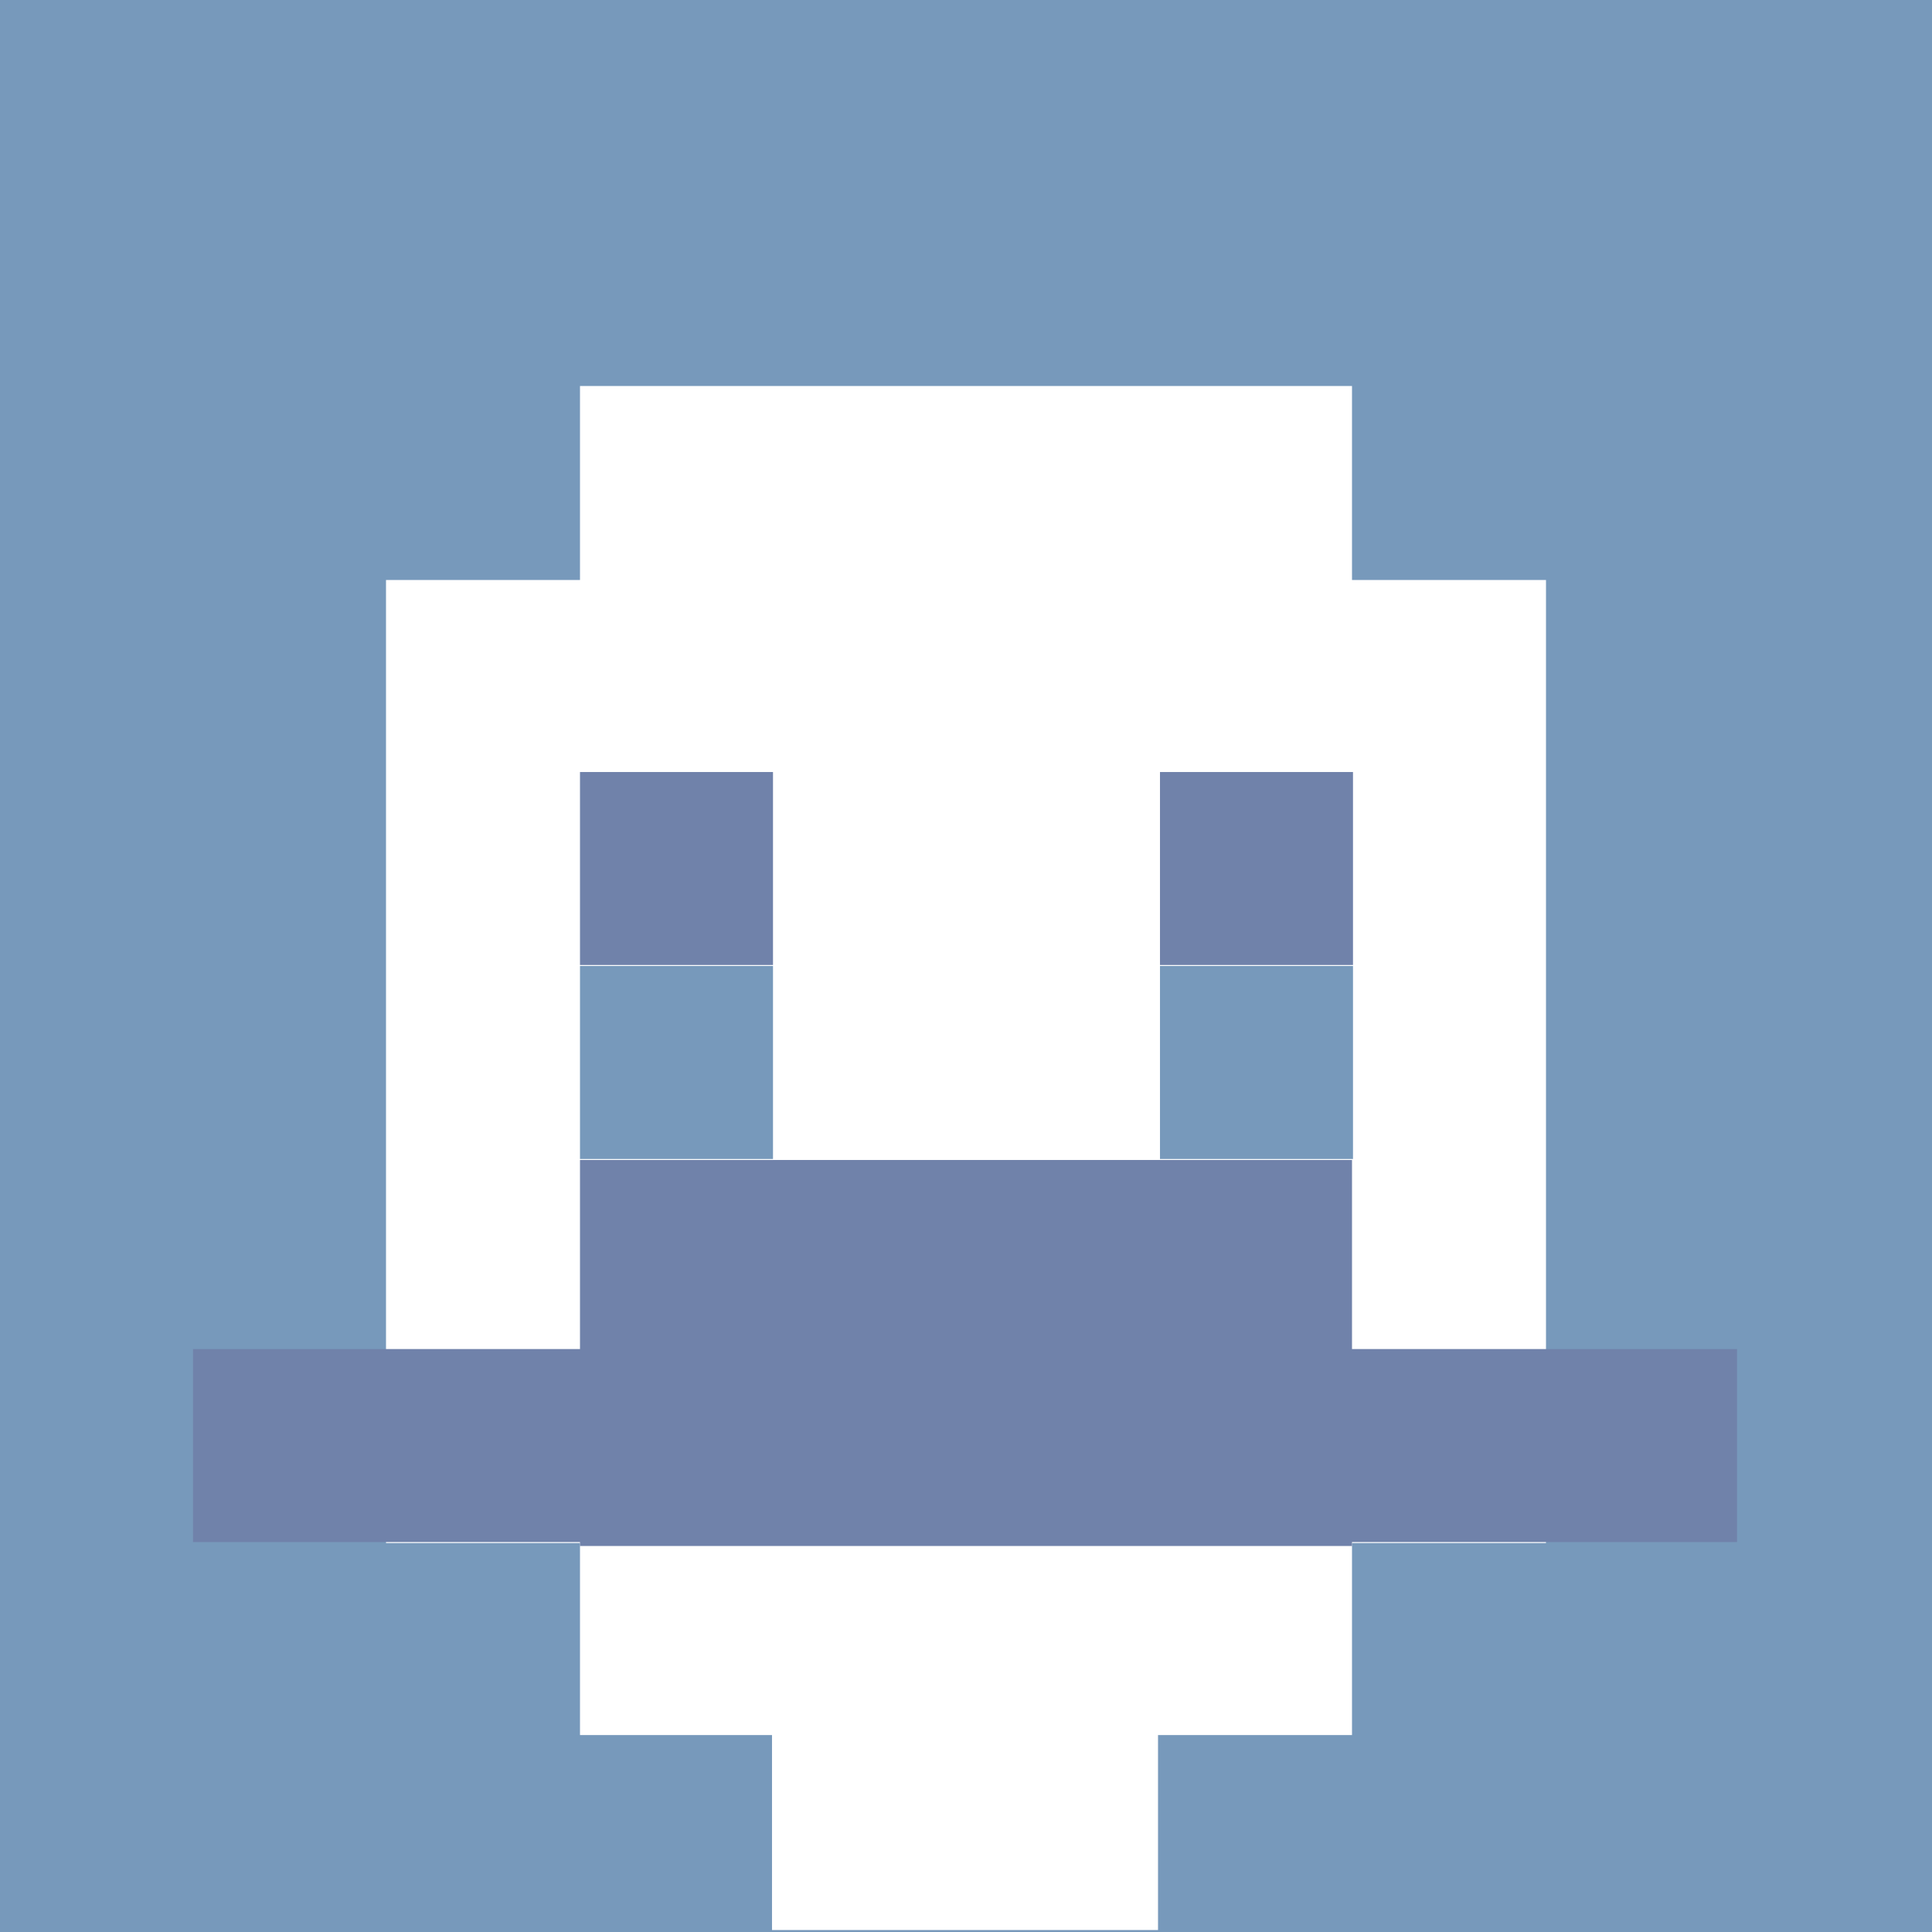
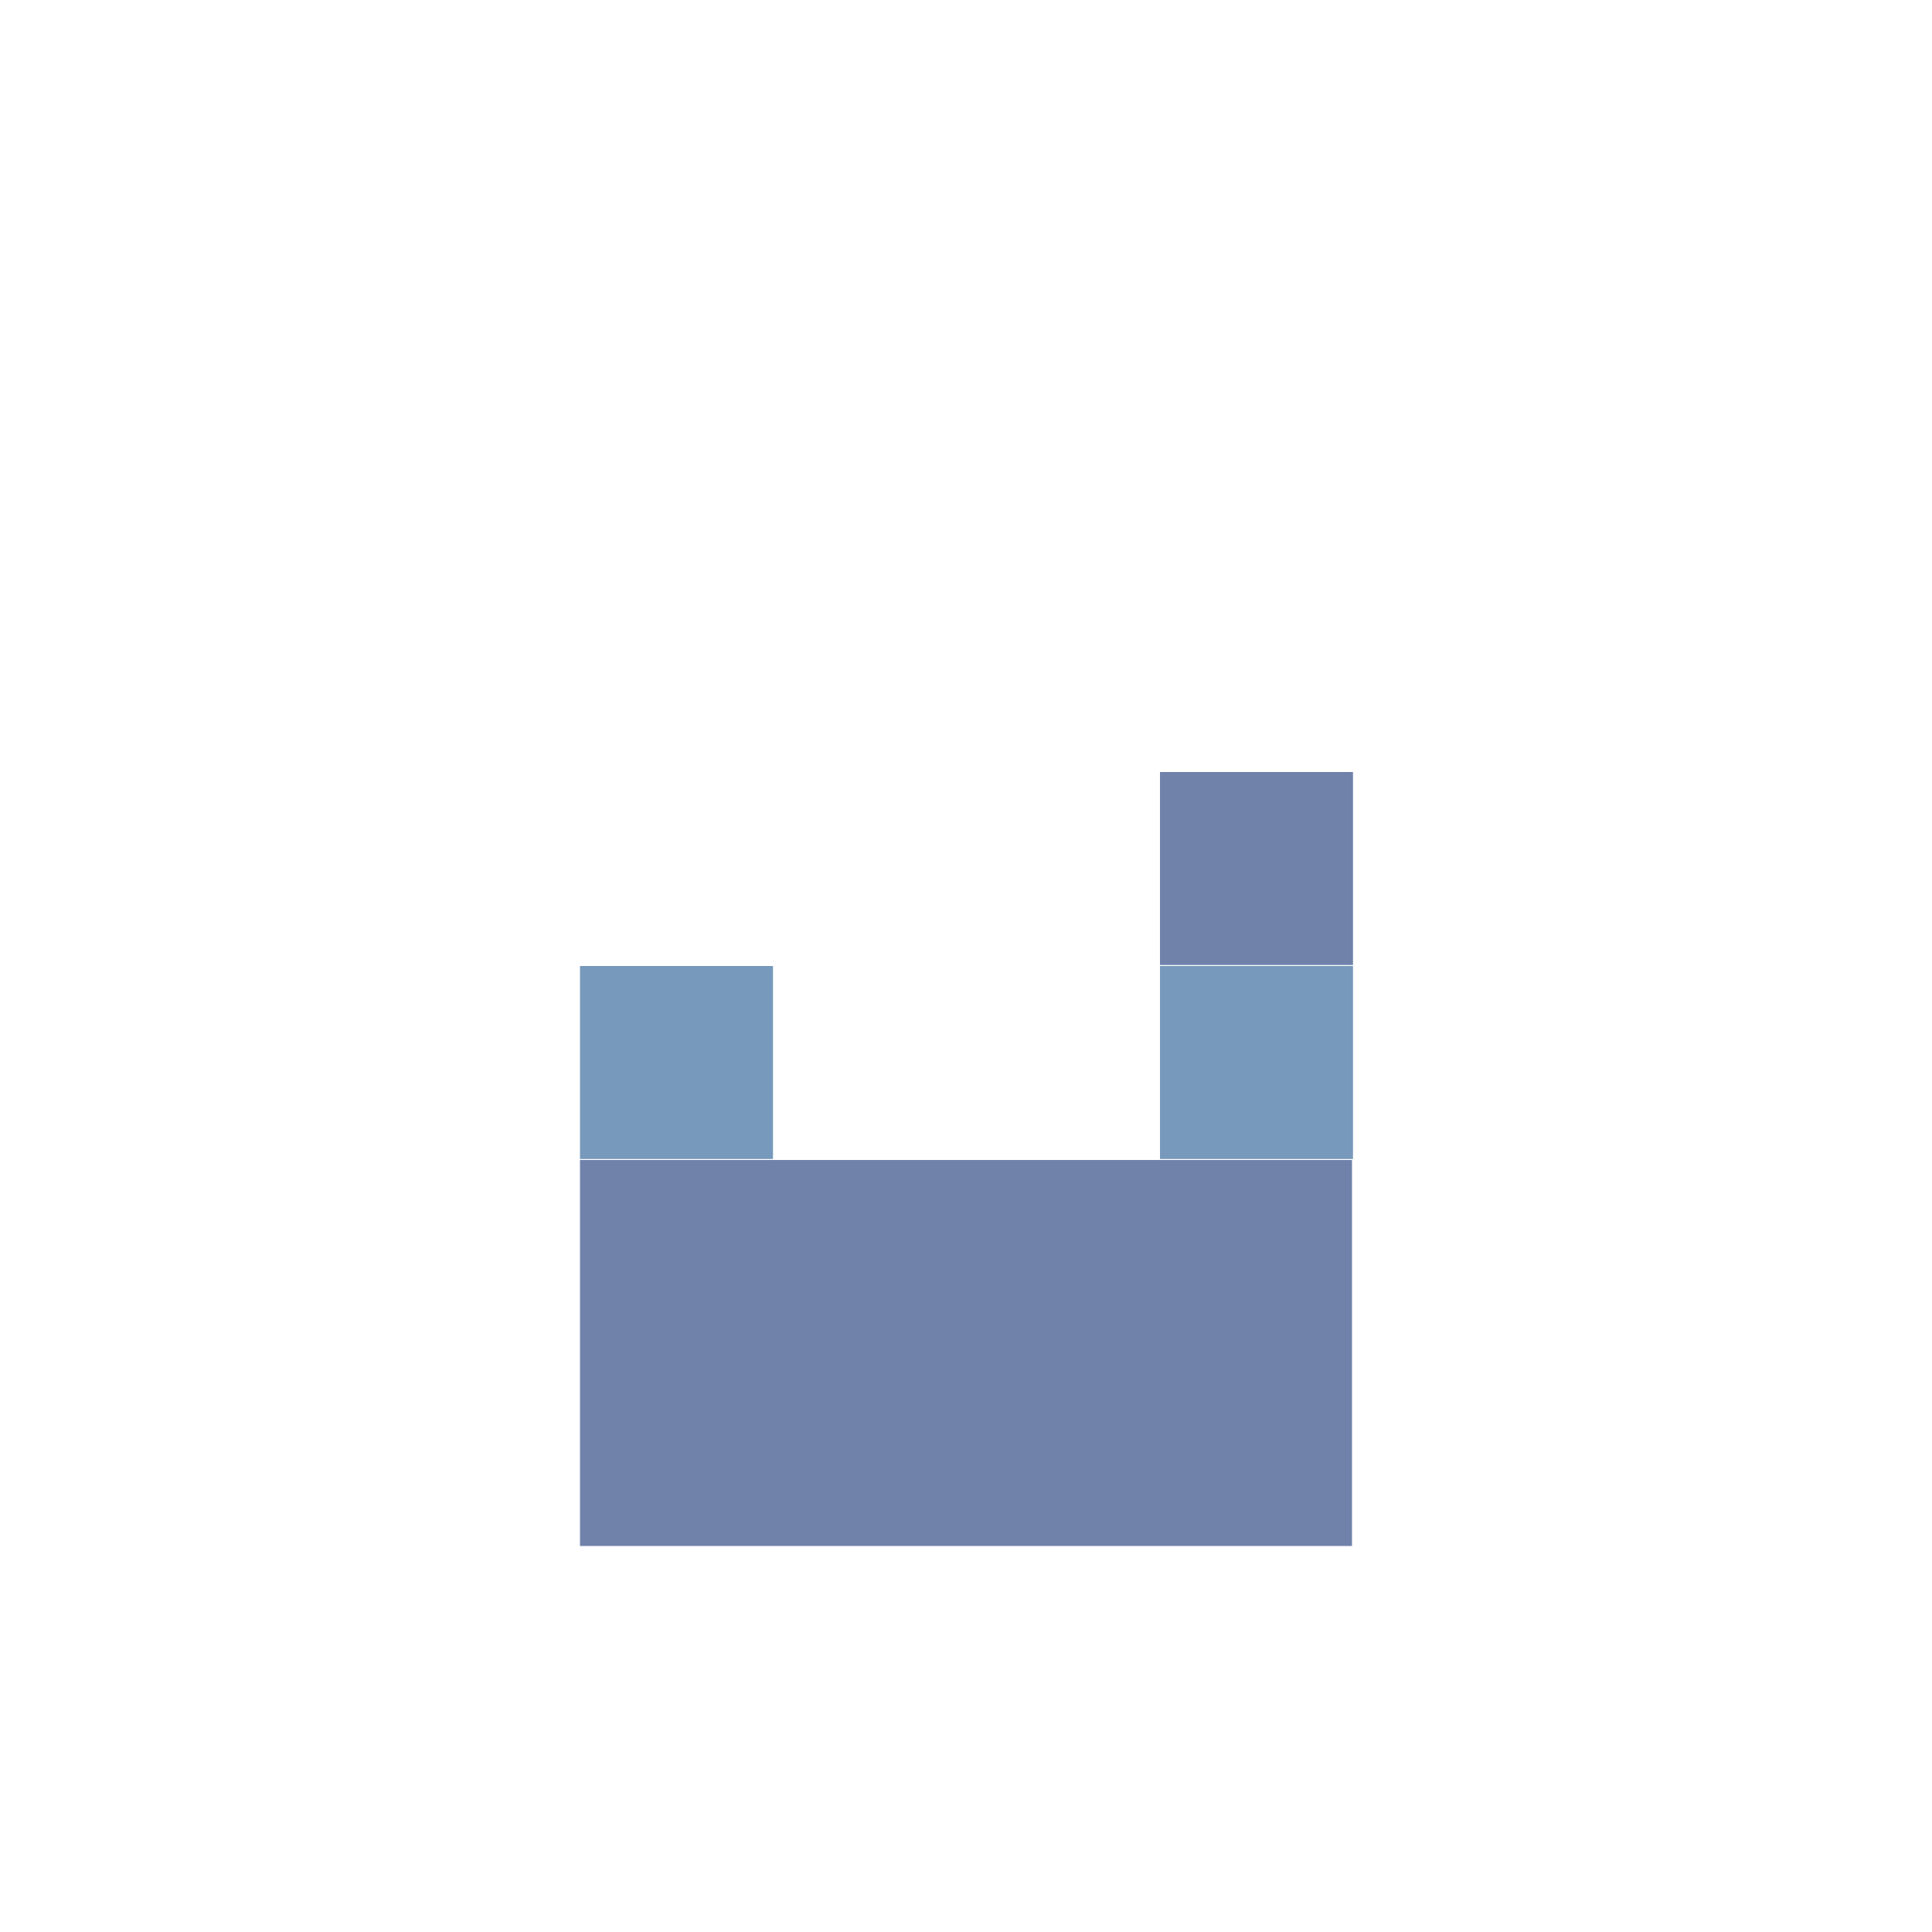
<svg xmlns="http://www.w3.org/2000/svg" version="1.1" width="600" height="600" viewBox="0 0 981 981">
  <title>'goose-pfp-84073' by Dmitri Cherniak</title>
  <desc>The Goose Is Loose (Blue Edition)</desc>
  <rect width="100%" height="100%" fill="#ffffff" />
  <g>
    <g id="0-0">
-       <rect x="0" y="0" height="981" width="981" fill="#7799BB" />
      <g>
        <rect id="0-0-3-2-4-7" x="294.5" y="196" width="392" height="685" fill="#FFFFFF" />
-         <rect id="0-0-2-3-6-5" x="196" y="294.5" width="589" height="489" fill="#FFFFFF" />
        <rect id="0-0-4-8-2-2" x="392" y="784" width="196" height="196" fill="#FFFFFF" />
-         <rect id="0-0-1-7-8-1" x="98" y="685" width="784" height="98" fill="#7082AA" />
        <rect id="0-0-3-6-4-2" x="294.5" y="589" width="392" height="196" fill="#7082AA" />
-         <rect id="0-0-3-4-1-1" x="294.5" y="392" width="98" height="98" fill="#7082AA" />
        <rect id="0-0-6-4-1-1" x="589" y="392" width="98" height="98" fill="#7082AA" />
        <rect id="0-0-3-5-1-1" x="294.5" y="490.5" width="98" height="98" fill="#7799BB" />
        <rect id="0-0-6-5-1-1" x="589" y="490.5" width="98" height="98" fill="#7799BB" />
      </g>
    </g>
  </g>
</svg>